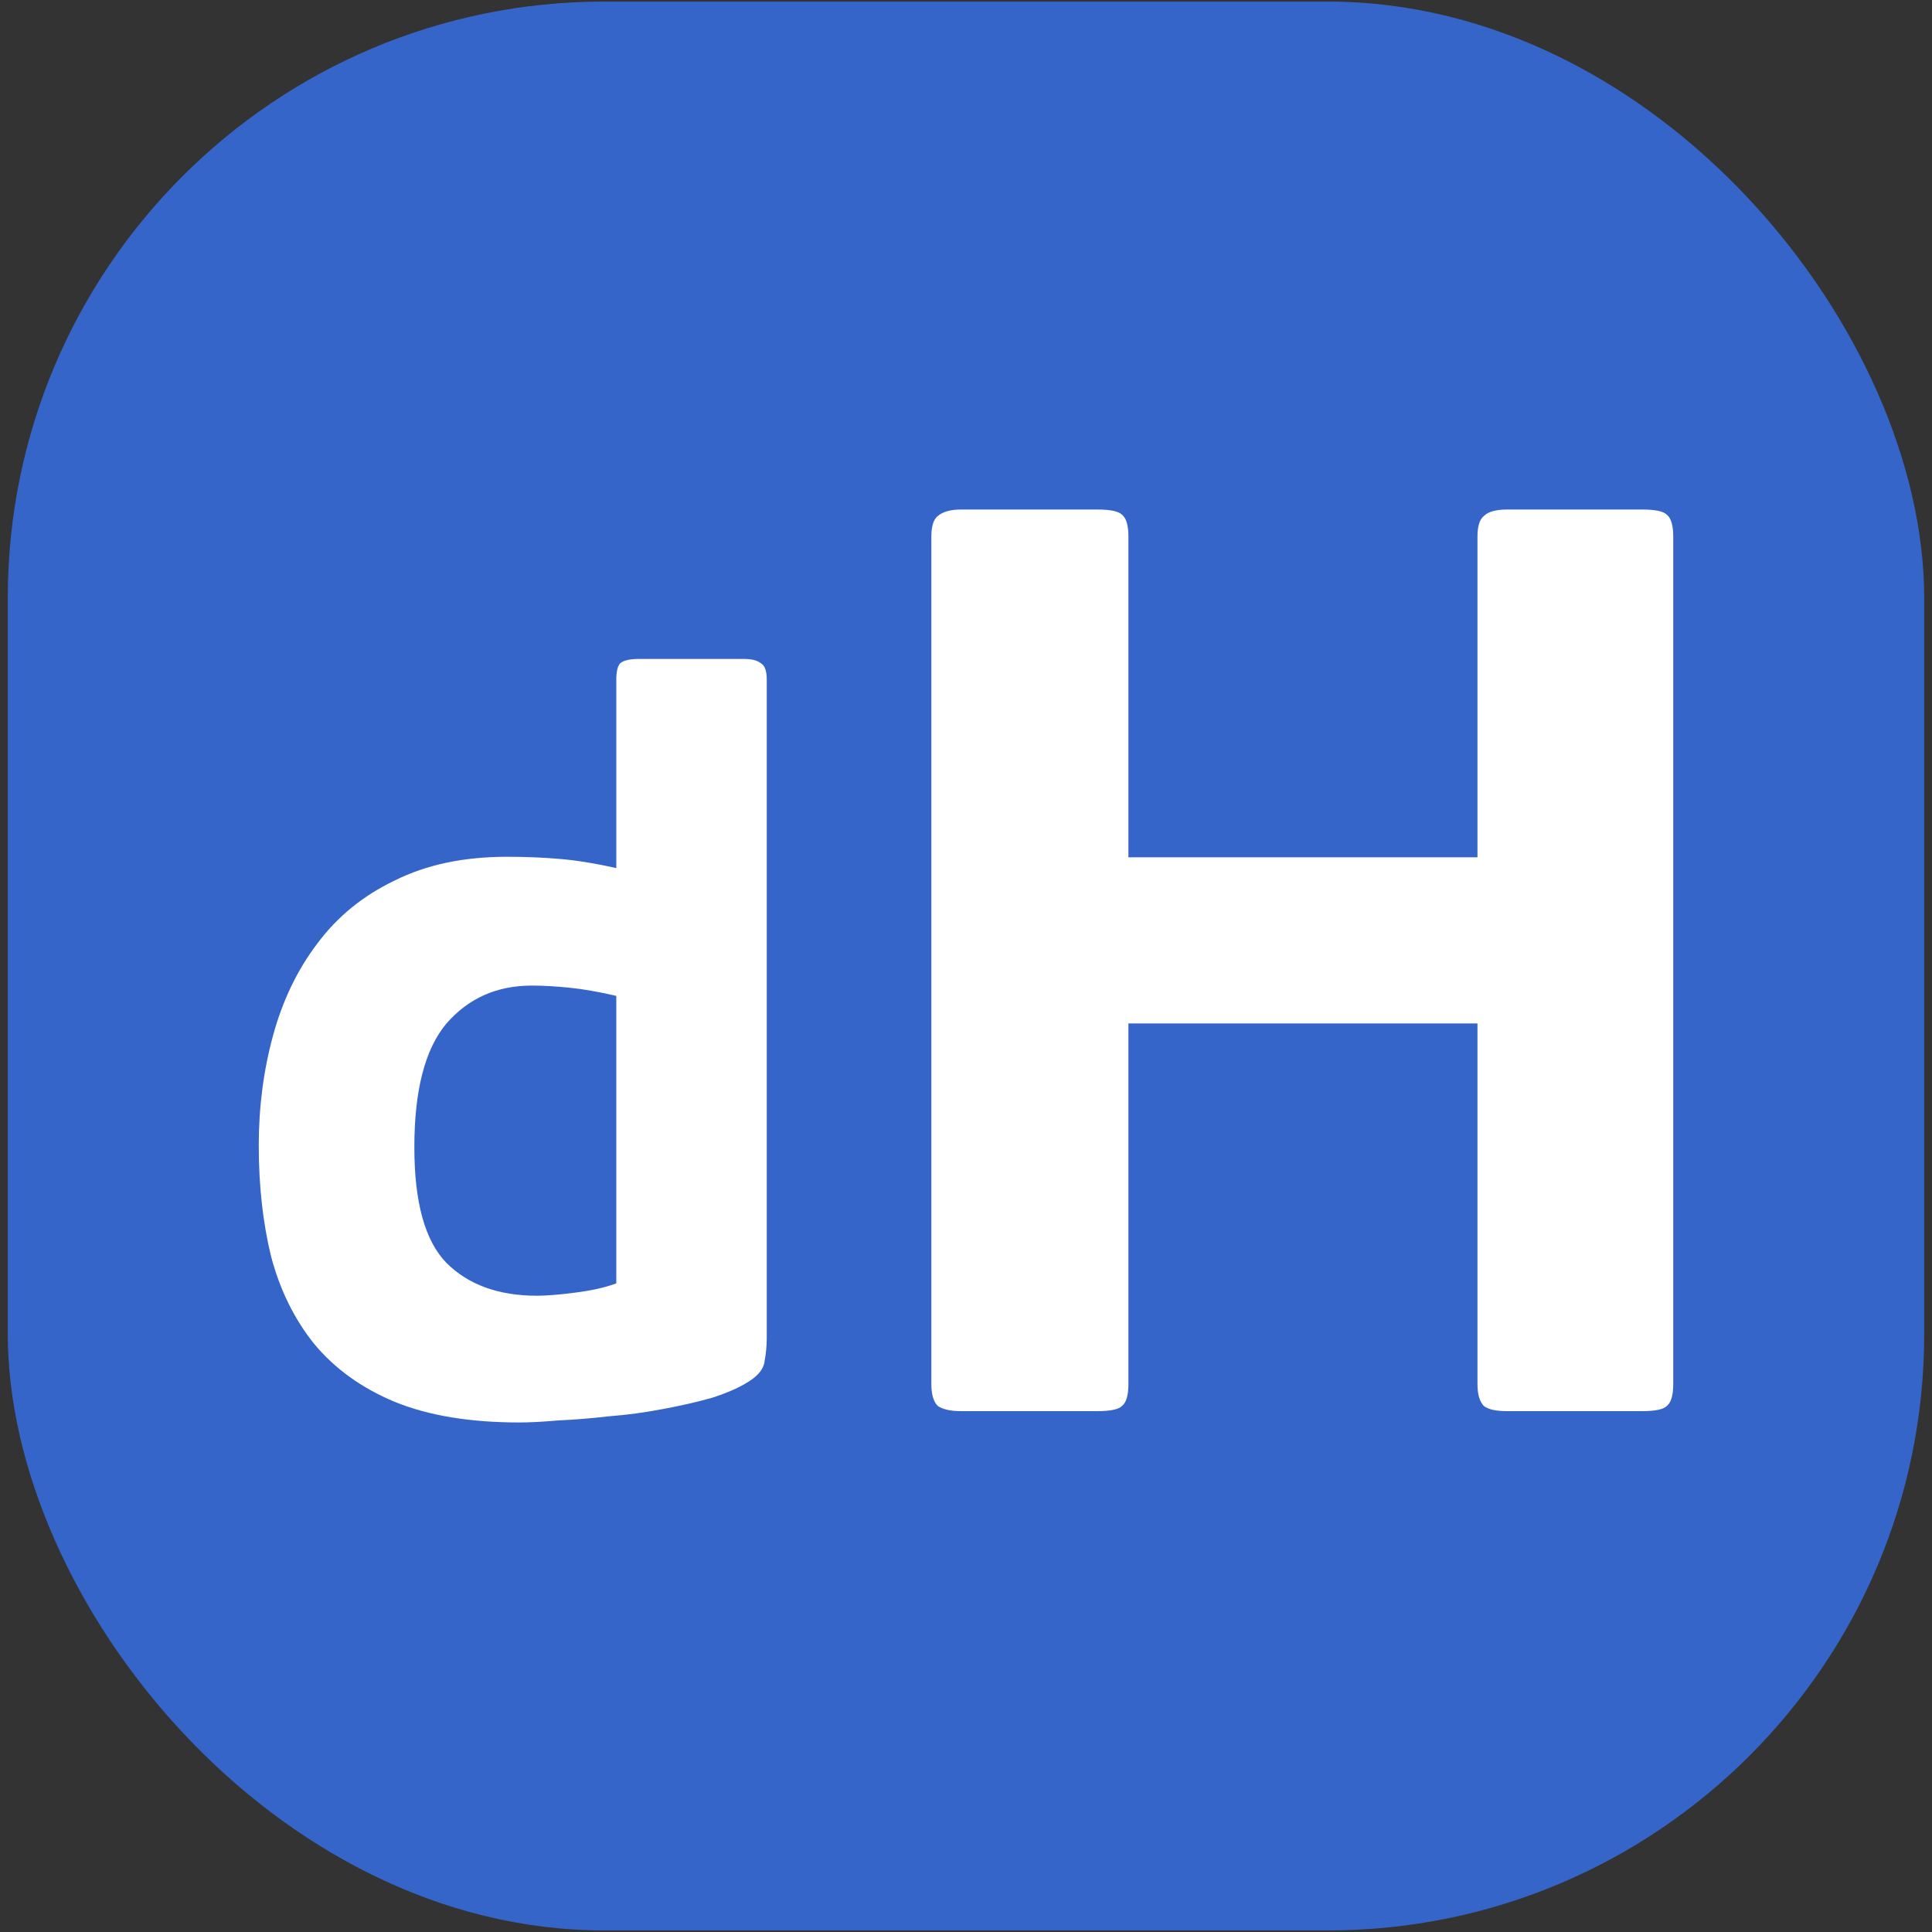
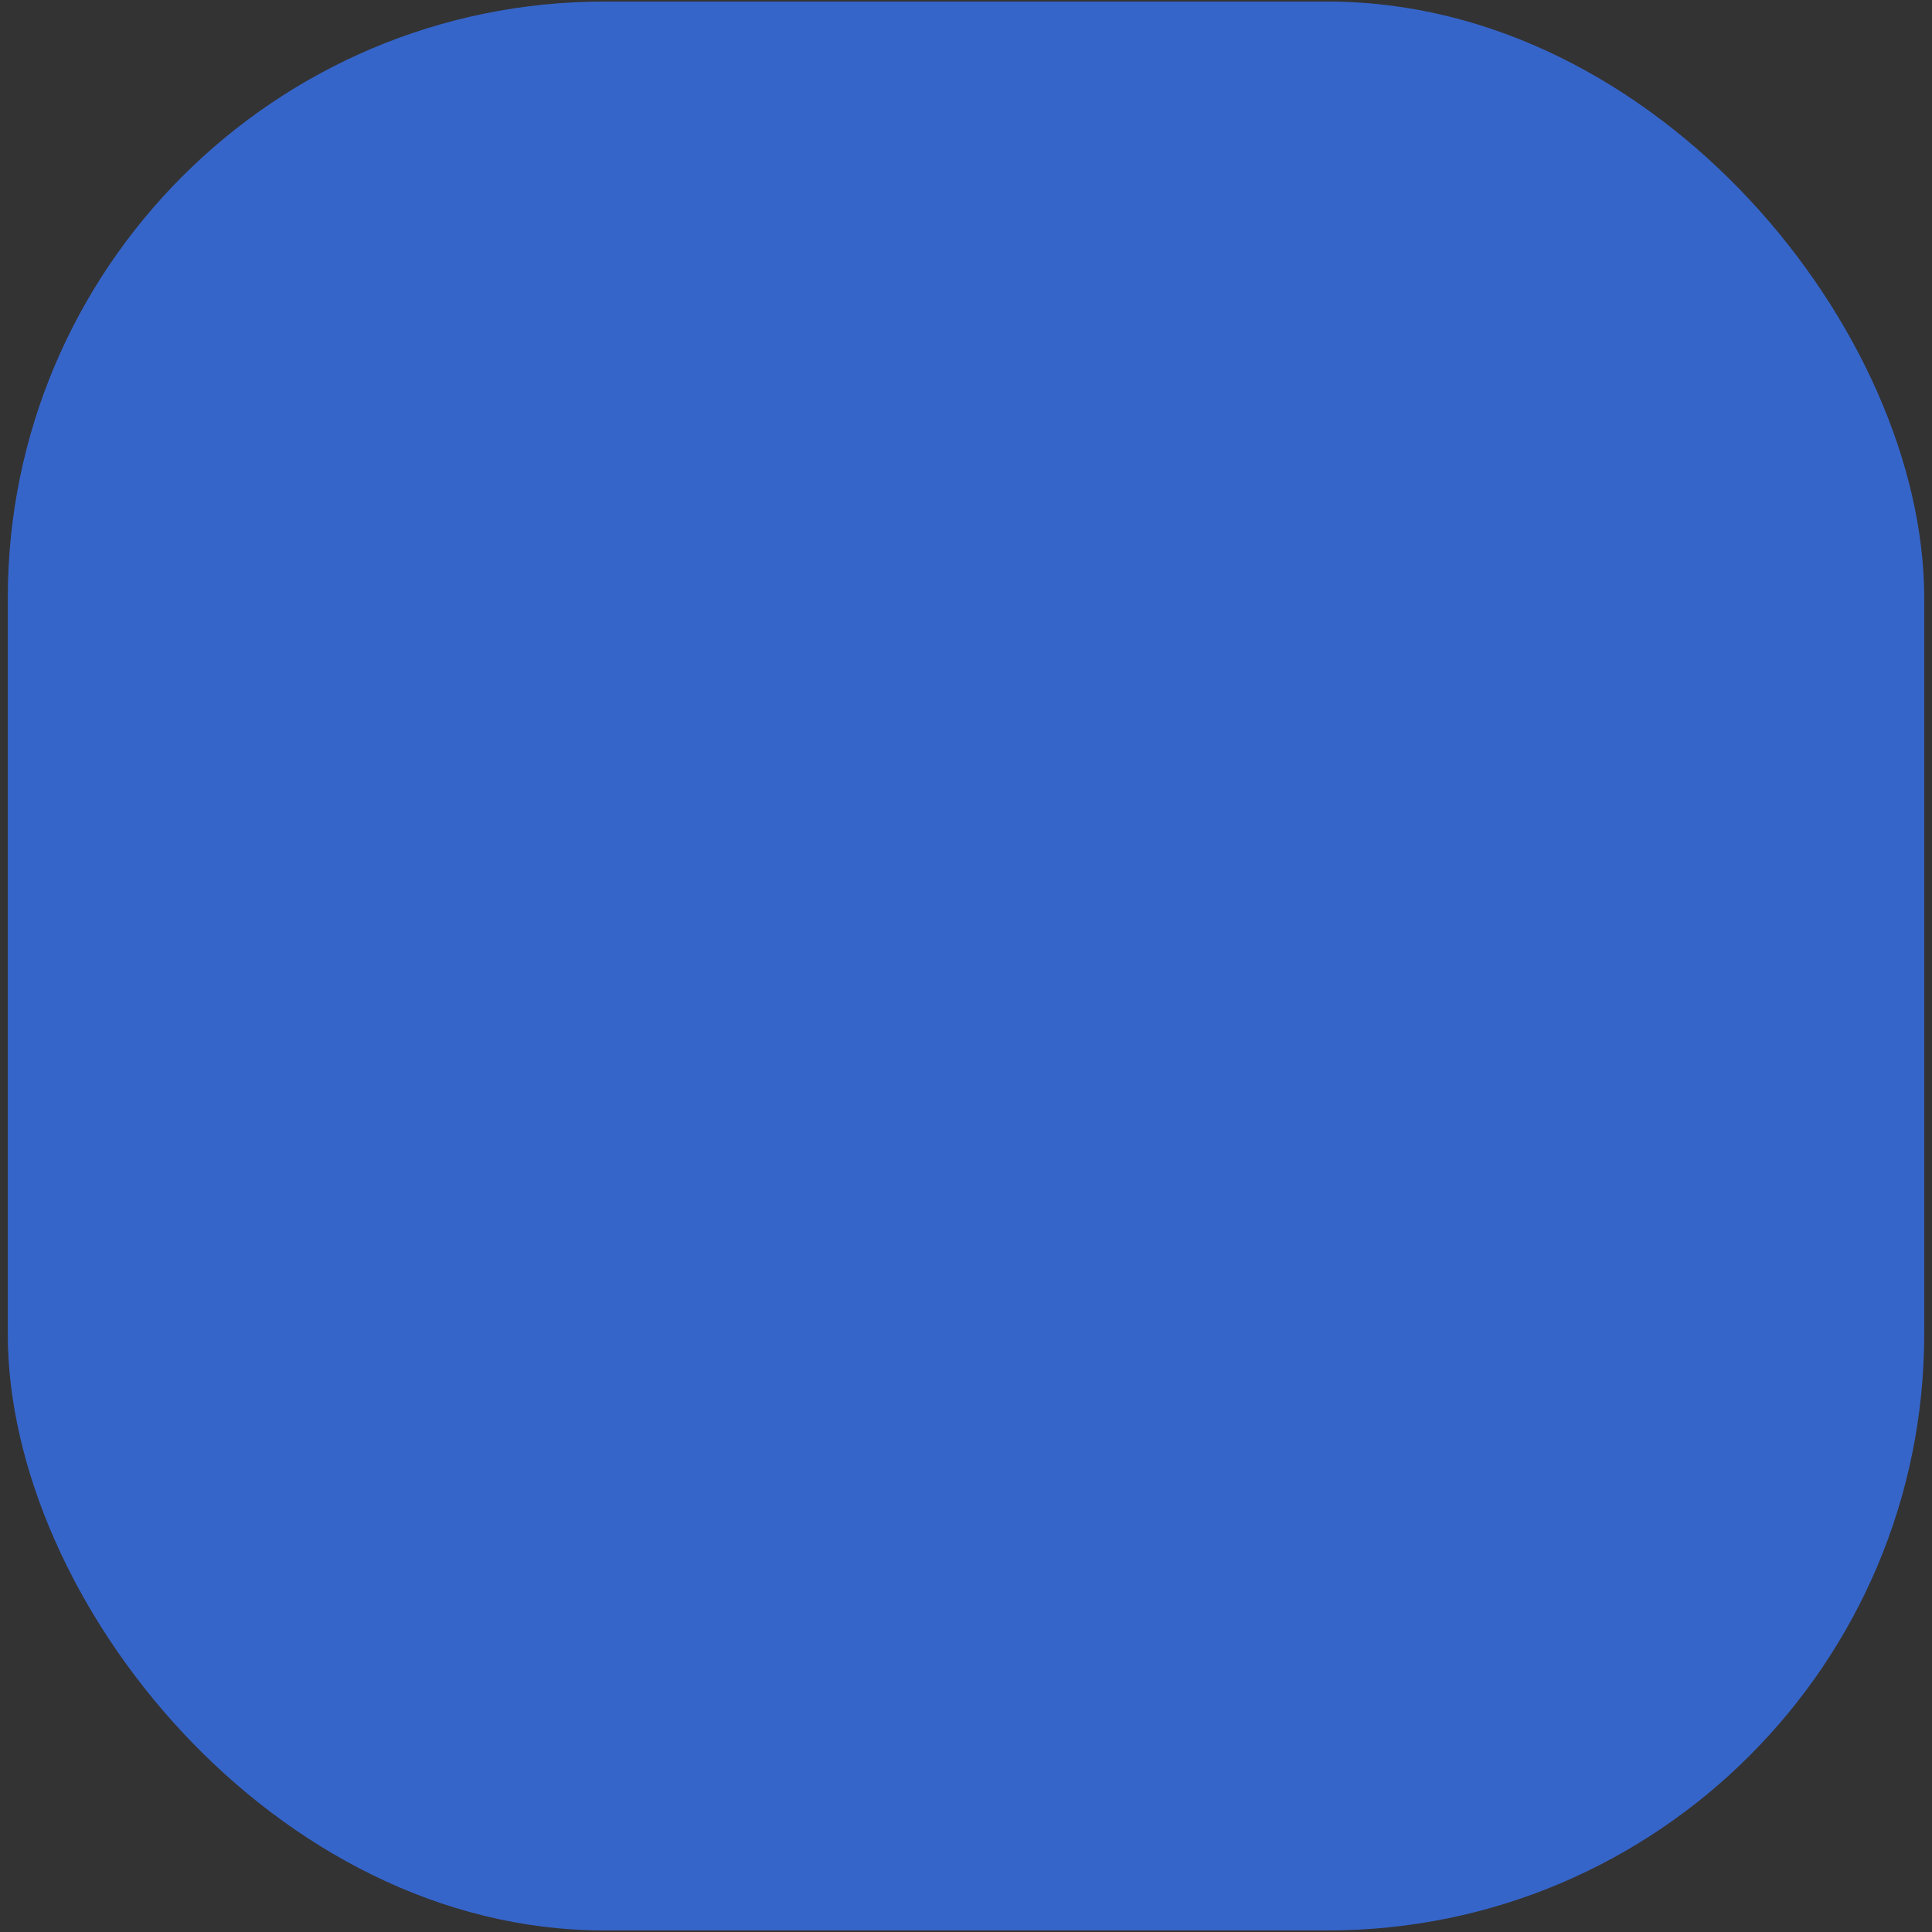
<svg xmlns="http://www.w3.org/2000/svg" xmlns:ns1="http://sodipodi.sourceforge.net/DTD/sodipodi-0.dtd" xmlns:ns2="http://www.inkscape.org/namespaces/inkscape" width="60" height="60" viewBox="0 0 60 60" fill="none" version="1.1" id="svg2" ns1:docname="favicon.svg" ns2:version="1.3.2 (091e20e, 2023-11-25, custom)">
  <rect x="0" y="0" width="60" height="60" fill="#333333" stroke="none" />
  <ns1:namedview id="namedview2" pagecolor="#ffffff" bordercolor="#666666" borderopacity="1.0" ns2:showpageshadow="2" ns2:pageopacity="0.0" ns2:pagecheckerboard="0" ns2:deskcolor="#d1d1d1" ns2:zoom="7.5957929" ns2:cx="30.016616" ns2:cy="29.95079" ns2:window-width="1366" ns2:window-height="697" ns2:window-x="-8" ns2:window-y="-8" ns2:window-maximized="1" ns2:current-layer="svg2" />
  <defs id="defs2">
    <linearGradient id="paint0_linear_79_407" x1="30" y1="0" x2="30" y2="60" gradientUnits="userSpaceOnUse">
      <stop stop-color="#4680FF" id="stop1" />
      <stop offset="1" stop-color="#2F58B1" id="stop2" />
    </linearGradient>
    <clipPath clipPathUnits="userSpaceOnUse" id="clipPath4">
      <g id="g5">
        <rect width="60" height="60" fill="#ffffff" id="rect4" x="0" y="0" />
      </g>
    </clipPath>
    <clipPath clipPathUnits="userSpaceOnUse" id="clipPath5">
      <g id="g6">
-         <rect width="60" height="60" fill="#ffffff" id="rect5" x="0" y="0" />
-       </g>
+         </g>
    </clipPath>
  </defs>
  <rect style="fill:#3665ca;fill-opacity:1;stroke-width:5.221;stroke-linejoin:round;stroke-miterlimit:4.6" id="rect8" width="59.516" height="59.902" x="0.242" y="0.049" rx="18.522" />
  <g id="text6" style="font-size:40px;line-height:1.25;font-family:'PF BeauSans Pro';-inkscape-font-specification:'PF BeauSans Pro'" aria-label="dH">
-     <path style="font-weight:bold;font-size:32px;-inkscape-font-specification:'PF BeauSans Pro Bold';fill:#ffffff" d="m 8.036,35.568 q 0,-1.792 0.448,-3.424 0.448,-1.632 1.376,-2.848 0.928,-1.248 2.4,-1.952 1.472,-0.736 3.488,-0.736 0.832,0 1.6,0.064 0.8,0.064 1.792,0.288 v -5.856 q 0,-0.384 0.128,-0.512 0.16,-0.128 0.576,-0.128 h 3.264 q 0.352,0 0.512,0.128 0.192,0.096 0.192,0.512 v 19.712 q 0,0.352 0,0.736 0,0.352 -0.064,0.704 -0.032,0.352 -0.48,0.64 -0.448,0.288 -1.152,0.512 -0.672,0.192 -1.536,0.352 -0.832,0.16 -1.664,0.224 -0.832,0.096 -1.568,0.128 -0.736,0.064 -1.216,0.064 -2.304,0 -3.872,-0.64 -1.536,-0.64 -2.496,-1.792 -0.928,-1.152 -1.344,-2.72 -0.384,-1.568 -0.384,-3.456 z m 4.832,0.064 q 0,2.56 0.992,3.584 1.024,1.024 2.816,1.024 0.448,0 1.184,-0.096 0.768,-0.096 1.28,-0.288 v -8.928 q -0.832,-0.192 -1.472,-0.256 -0.64,-0.064 -1.152,-0.064 -1.632,0 -2.656,1.184 -0.992,1.184 -0.992,3.84 z" id="path1" />
-     <path style="font-weight:bold;-inkscape-font-specification:'PF BeauSans Pro Bold';fill:#ffffff" d="m 51.964,42.984 q 0,0.52 -0.2,0.68 -0.16,0.16 -0.76,0.16 h -4.2 q -0.52,0 -0.72,-0.16 -0.2,-0.2 -0.2,-0.68 v -11.2 h -10.84 v 11.2 q 0,0.52 -0.2,0.68 -0.16,0.16 -0.76,0.16 h -4.24 q -0.48,0 -0.72,-0.16 -0.2,-0.2 -0.2,-0.68 v -26.32 q 0,-0.48 0.2,-0.64 0.24,-0.2 0.72,-0.2 h 4.24 q 0.6,0 0.76,0.16 0.2,0.16 0.2,0.68 v 9.96 h 10.84 v -9.96 q 0,-0.48 0.2,-0.64 0.2,-0.2 0.72,-0.2 h 4.2 q 0.6,0 0.76,0.16 0.2,0.16 0.2,0.68 v 26.32 z" id="path2" />
-   </g>
+     </g>
</svg>